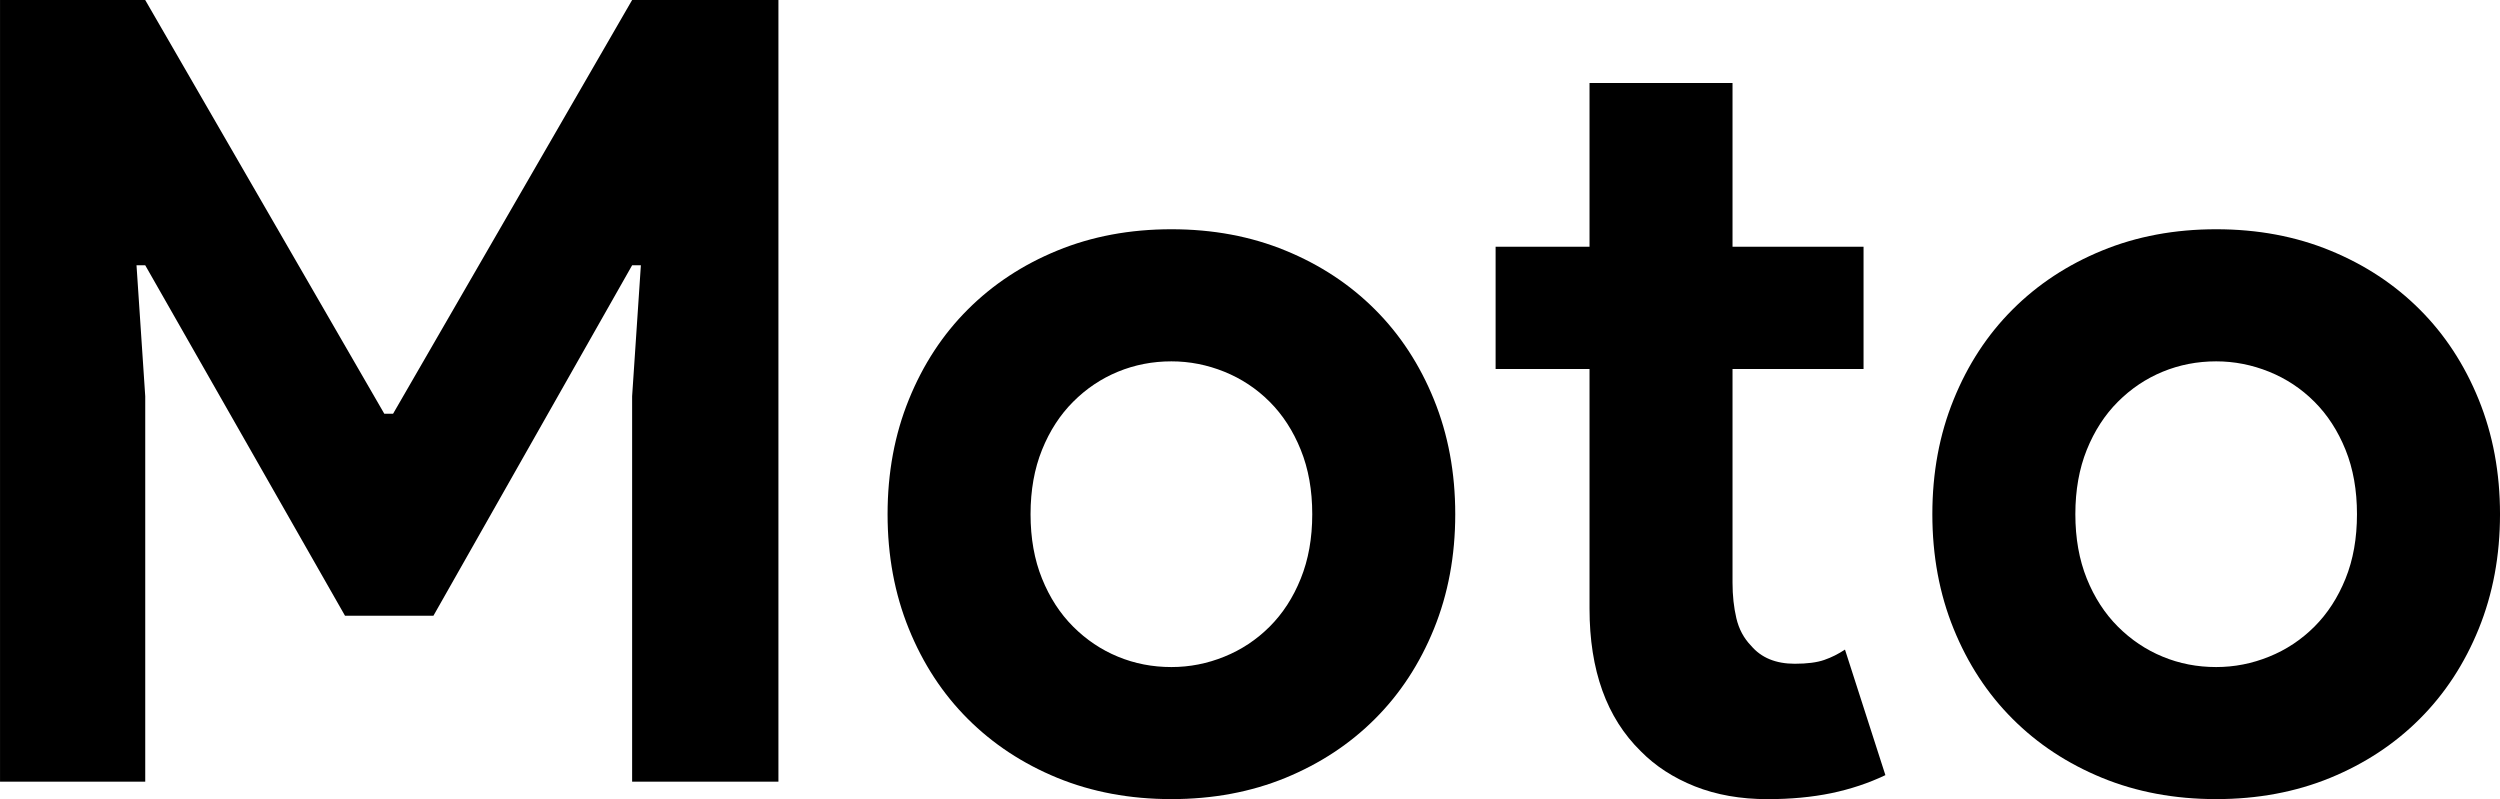
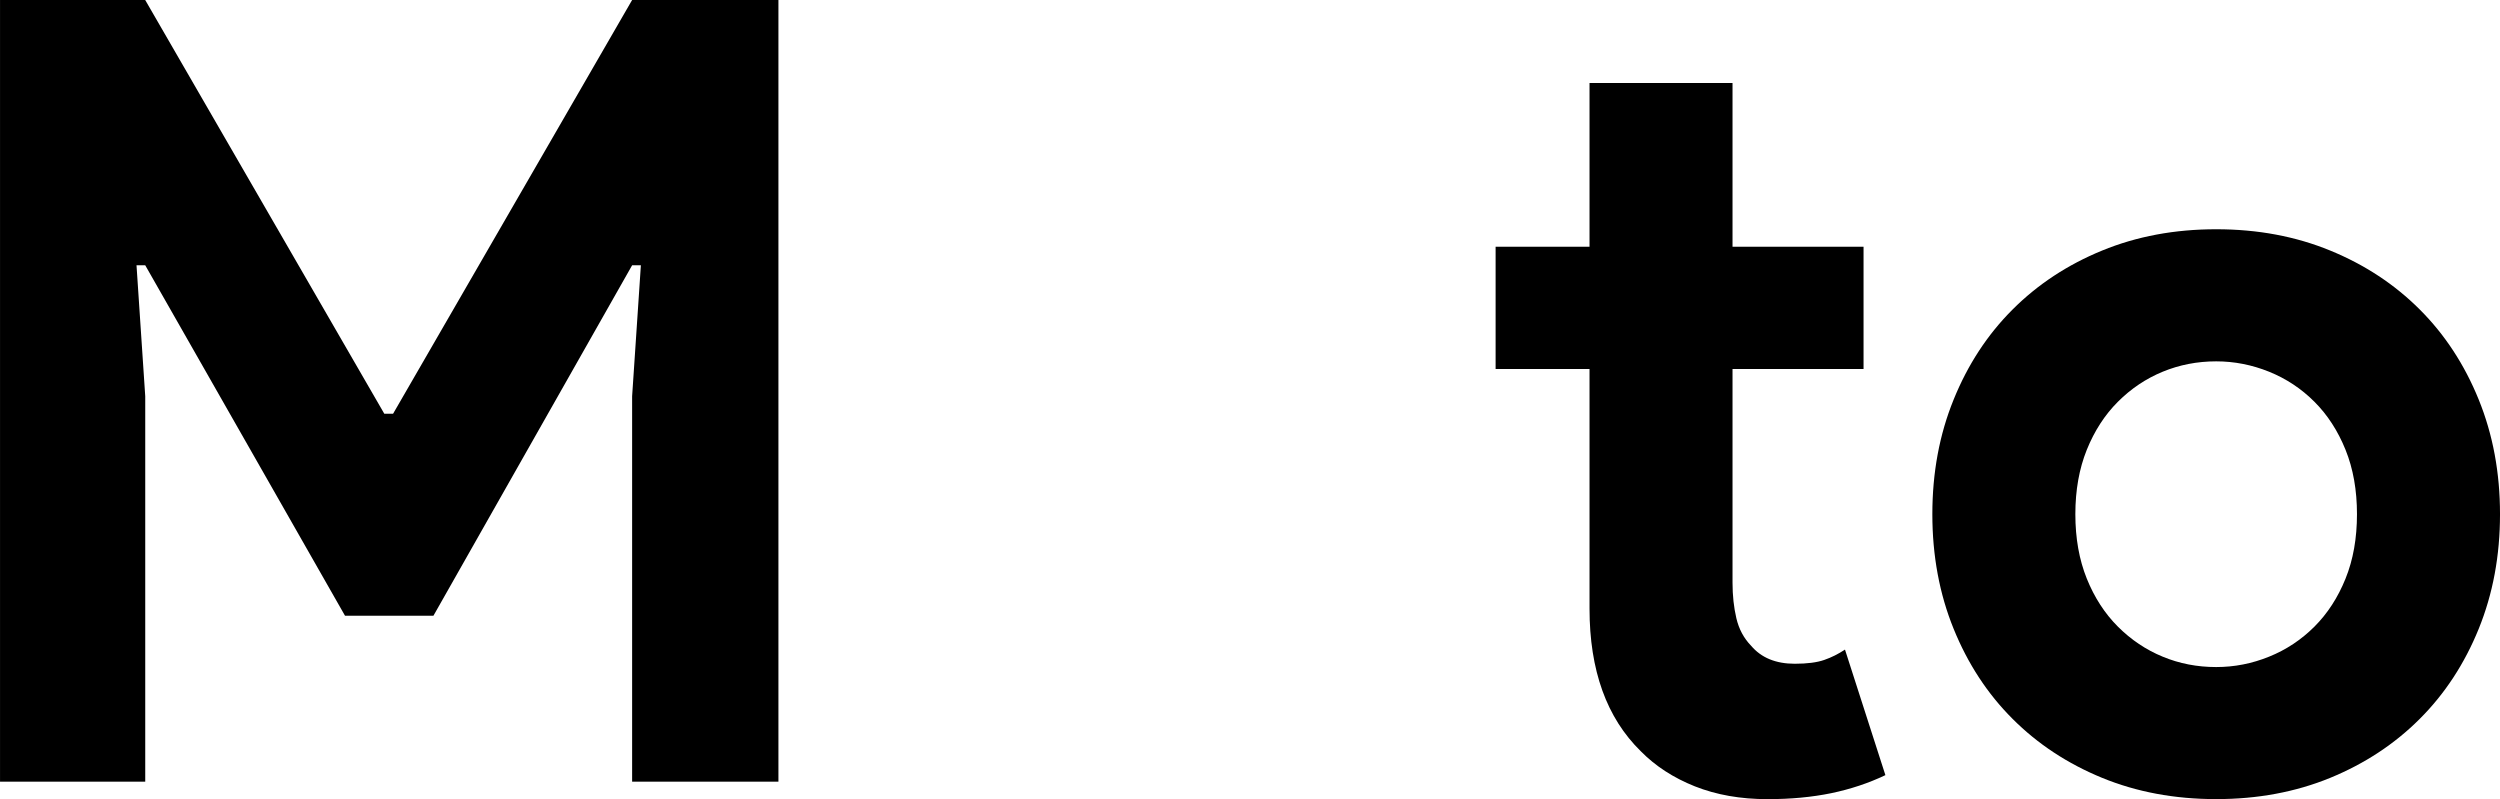
<svg xmlns="http://www.w3.org/2000/svg" version="1.1" id="Capa_1" x="0px" y="0px" width="200px" height="63.931px" viewBox="0 0 200 63.931" style="enable-background:new 0 0 200 63.931;" xml:space="preserve">
  <g>
    <path d="M0,0h11.616l19.129,33.101h0.7L50.57,0h11.704v62.533H50.57V31.702l0.7-10.479h-0.7L34.674,49.259   h-7.073L11.619,21.223h-0.698l0.698,10.479v30.83H0.002V0H0L0,0z" />
-     <path d="M93.714,18.34c3.318,0,6.358,0.568,9.124,1.705c2.765,1.134,5.153,2.707,7.162,4.716   c2.009,2.007,3.58,4.408,4.716,7.206c1.137,2.794,1.704,5.849,1.704,9.169c0,3.319-0.567,6.375-1.704,9.171   c-1.135,2.792-2.706,5.195-4.716,7.202c-2.009,2.011-4.397,3.582-7.162,4.719   c-2.765,1.133-5.807,1.701-9.124,1.701c-3.319,0-6.362-0.568-9.128-1.701c-2.765-1.137-5.152-2.708-7.163-4.719   c-2.009-2.007-3.582-4.41-4.715-7.202c-1.135-2.796-1.702-5.852-1.702-9.171c0-3.32,0.567-6.376,1.702-9.169   c1.133-2.798,2.706-5.199,4.715-7.206c2.011-2.009,4.395-3.582,7.163-4.716   C87.352,18.909,90.394,18.34,93.714,18.34z M93.714,53.364c1.456,0,2.865-0.275,4.232-0.831   c1.368-0.551,2.577-1.355,3.626-2.401c1.048-1.048,1.88-2.327,2.488-3.842c0.613-1.515,0.92-3.233,0.92-5.153   c0-1.922-0.305-3.639-0.92-5.153c-0.61-1.515-1.44-2.796-2.488-3.844c-1.047-1.048-2.257-1.848-3.626-2.402   c-1.367-0.551-2.777-0.83-4.232-0.83c-1.516,0-2.942,0.279-4.281,0.83c-1.342,0.554-2.532,1.353-3.579,2.402   c-1.05,1.048-1.88,2.329-2.491,3.844c-0.612,1.515-0.919,3.231-0.919,5.153c0,1.92,0.305,3.639,0.919,5.153   c0.613,1.515,1.441,2.794,2.491,3.842c1.046,1.046,2.239,1.85,3.579,2.401   C90.773,53.089,92.198,53.364,93.714,53.364z" />
    <path d="M127.162,29.521h-7.513v-9.782h7.513V6.639h11.44v13.1h10.482v9.782h-10.482v17.099   c0,1.019,0.103,1.968,0.306,2.835c0.205,0.872,0.597,1.605,1.181,2.206c0.813,0.961,1.979,1.439,3.493,1.439   c0.989,0,1.774-0.101,2.358-0.305c0.582-0.201,1.135-0.48,1.658-0.828l3.233,10.044   c-1.342,0.64-2.782,1.119-4.323,1.442c-1.545,0.318-3.248,0.479-5.11,0.479c-2.155,0-4.092-0.343-5.809-1.024   c-1.717-0.684-3.158-1.621-4.324-2.807c-2.737-2.677-4.103-6.48-4.103-11.412L127.162,29.521L127.162,29.521z" />
    <path d="M177.293,18.34c3.32,0,6.36,0.568,9.126,1.705c2.765,1.134,5.153,2.707,7.162,4.716   c2.009,2.007,3.58,4.408,4.716,7.206c1.135,2.794,1.704,5.849,1.704,9.169c0,3.319-0.568,6.375-1.704,9.171   c-1.135,2.792-2.707,5.195-4.716,7.202c-2.009,2.011-4.397,3.582-7.162,4.719   c-2.765,1.133-5.807,1.701-9.126,1.701c-3.317,0-6.363-0.568-9.124-1.701c-2.767-1.137-5.156-2.708-7.163-4.719   c-2.009-2.007-3.582-4.41-4.715-7.202c-1.137-2.796-1.703-5.852-1.703-9.171c0-3.32,0.566-6.376,1.703-9.169   c1.133-2.798,2.706-5.199,4.715-7.206c2.009-2.009,4.395-3.582,7.163-4.716   C170.932,18.909,173.974,18.34,177.293,18.34z M177.293,53.364c1.456,0,2.868-0.275,4.234-0.831   c1.37-0.551,2.578-1.355,3.626-2.401c1.048-1.048,1.878-2.327,2.49-3.842c0.613-1.515,0.915-3.233,0.915-5.153   c0-1.922-0.303-3.639-0.915-5.153c-0.612-1.515-1.442-2.796-2.49-3.844c-1.048-1.048-2.255-1.848-3.626-2.402   c-1.366-0.551-2.778-0.83-4.234-0.83c-1.514,0-2.94,0.279-4.279,0.83c-1.341,0.554-2.532,1.353-3.581,2.402   c-1.048,1.048-1.878,2.329-2.49,3.844c-0.61,1.515-0.915,3.231-0.915,5.153c0,1.92,0.305,3.639,0.915,5.153   c0.612,1.515,1.442,2.794,2.49,3.842c1.048,1.046,2.24,1.85,3.581,2.401   C174.353,53.089,175.779,53.364,177.293,53.364z" />
  </g>
</svg>